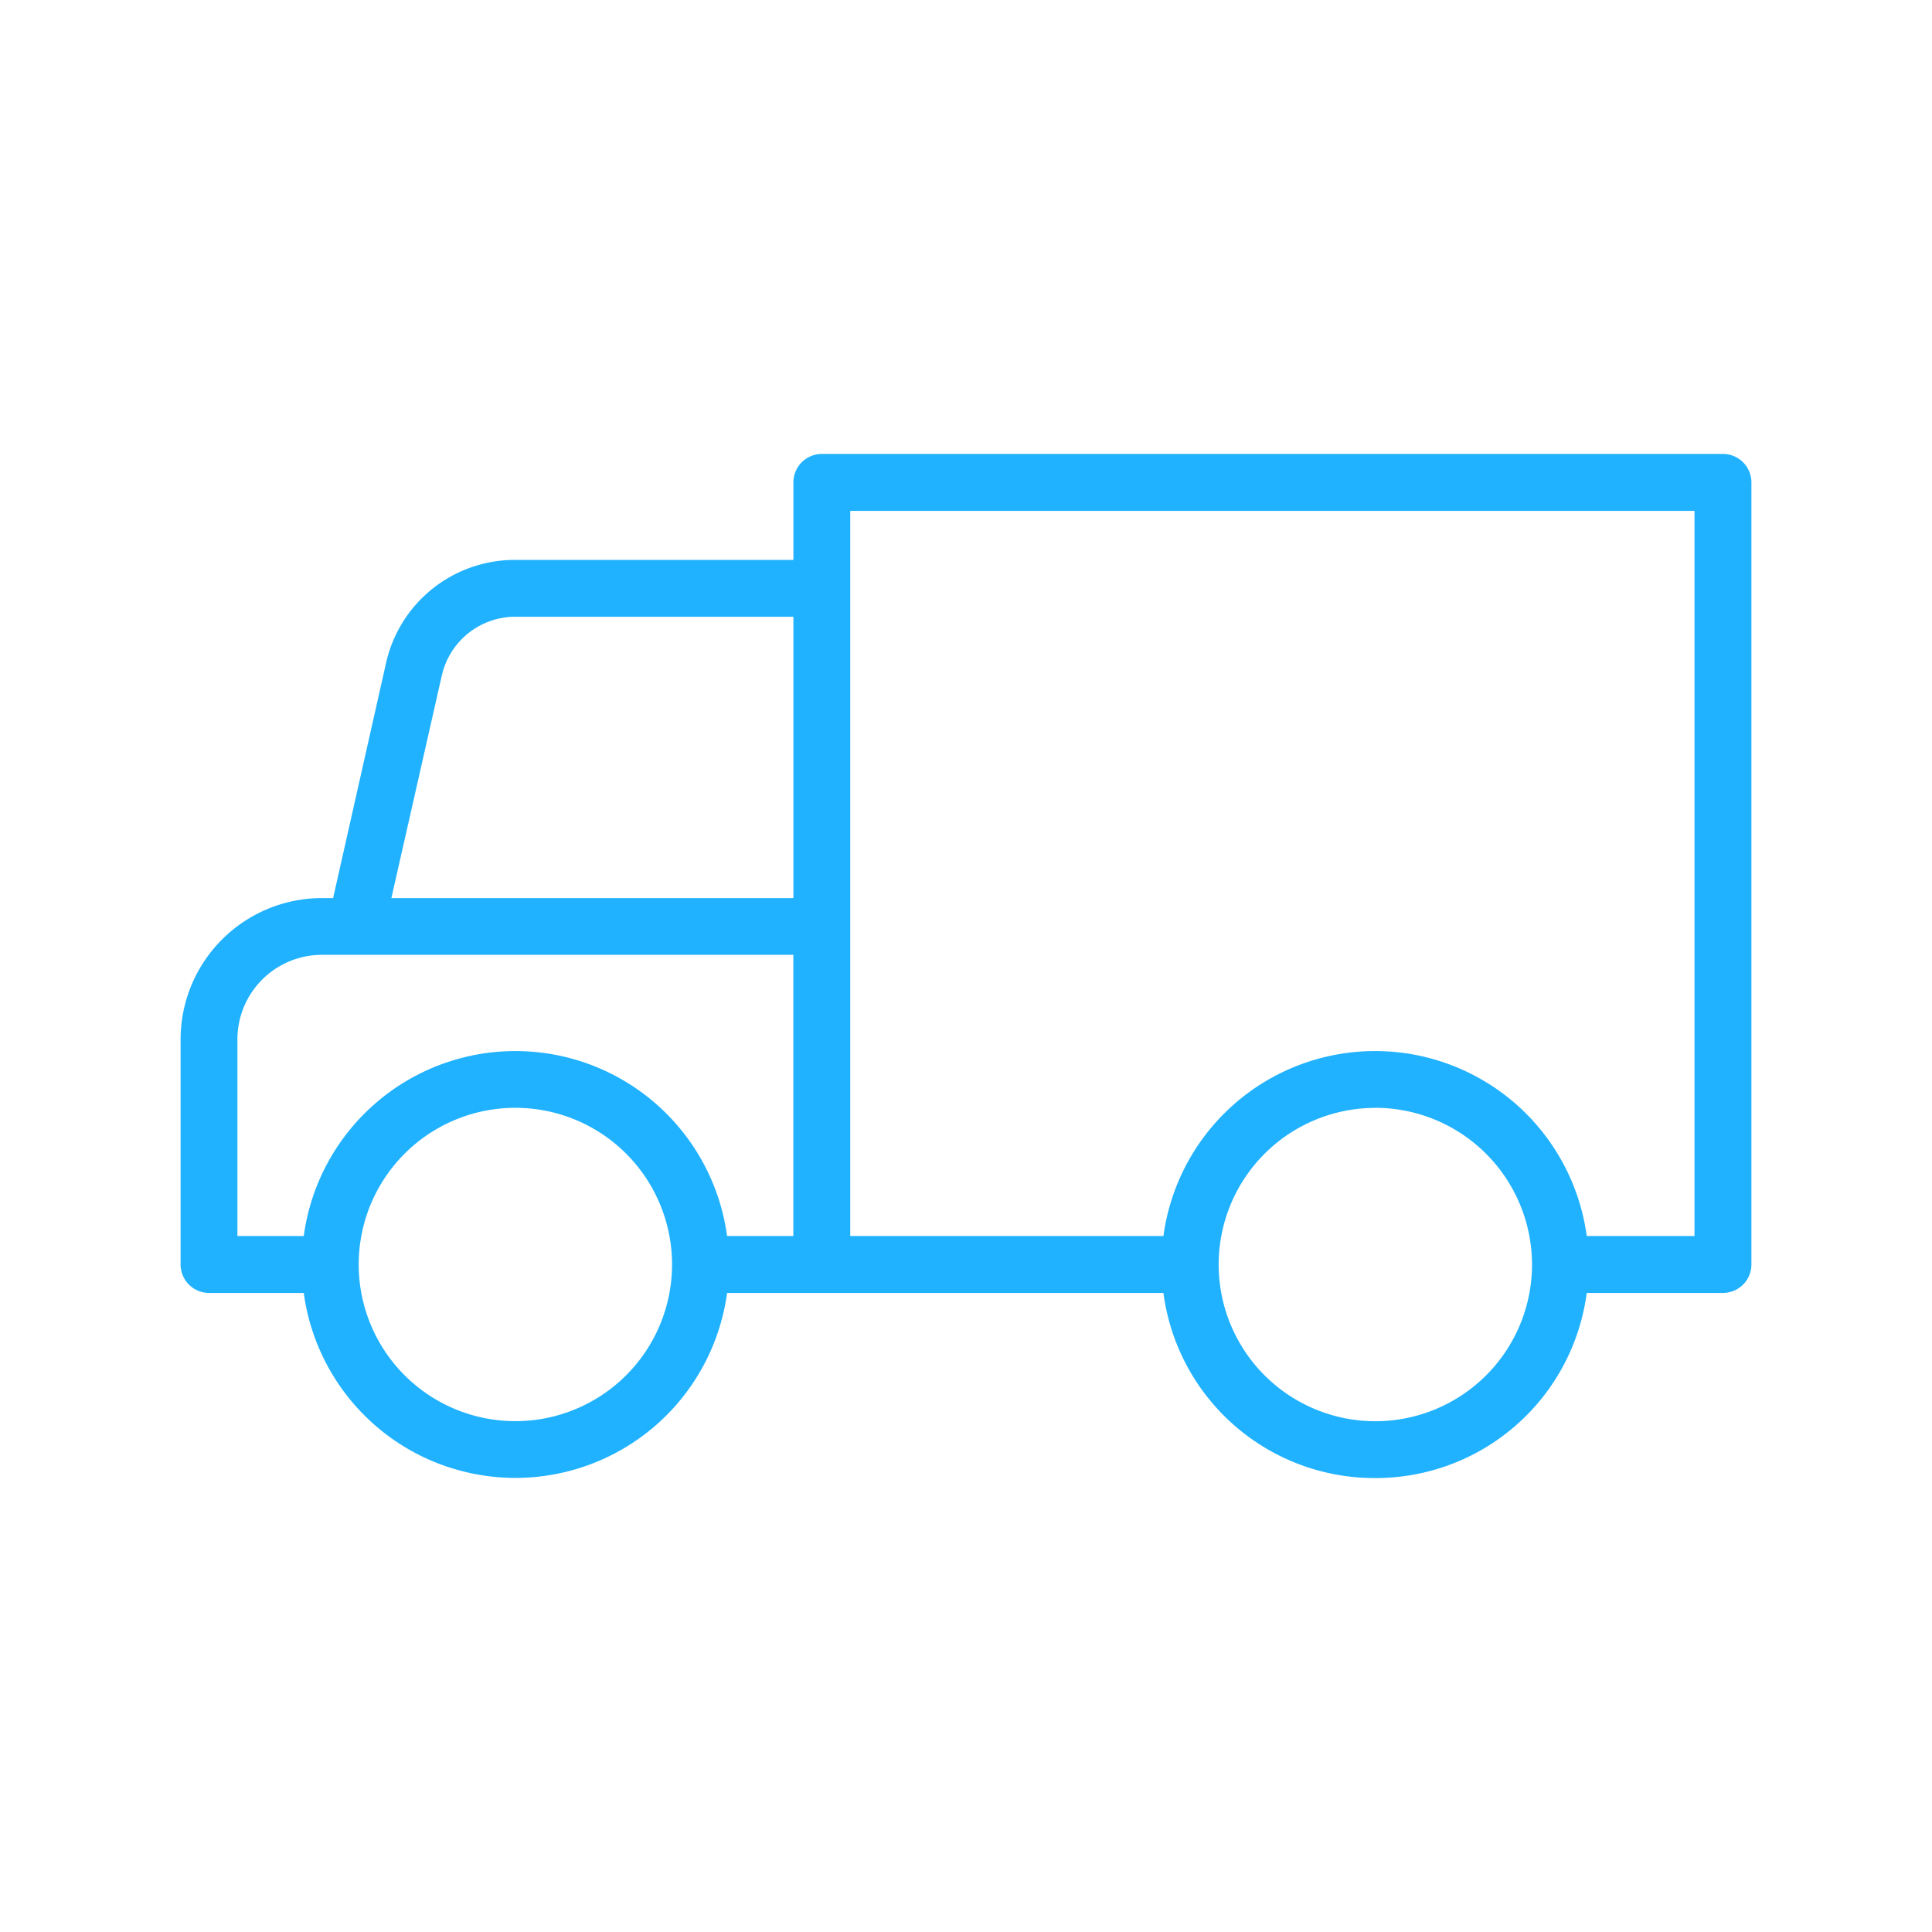
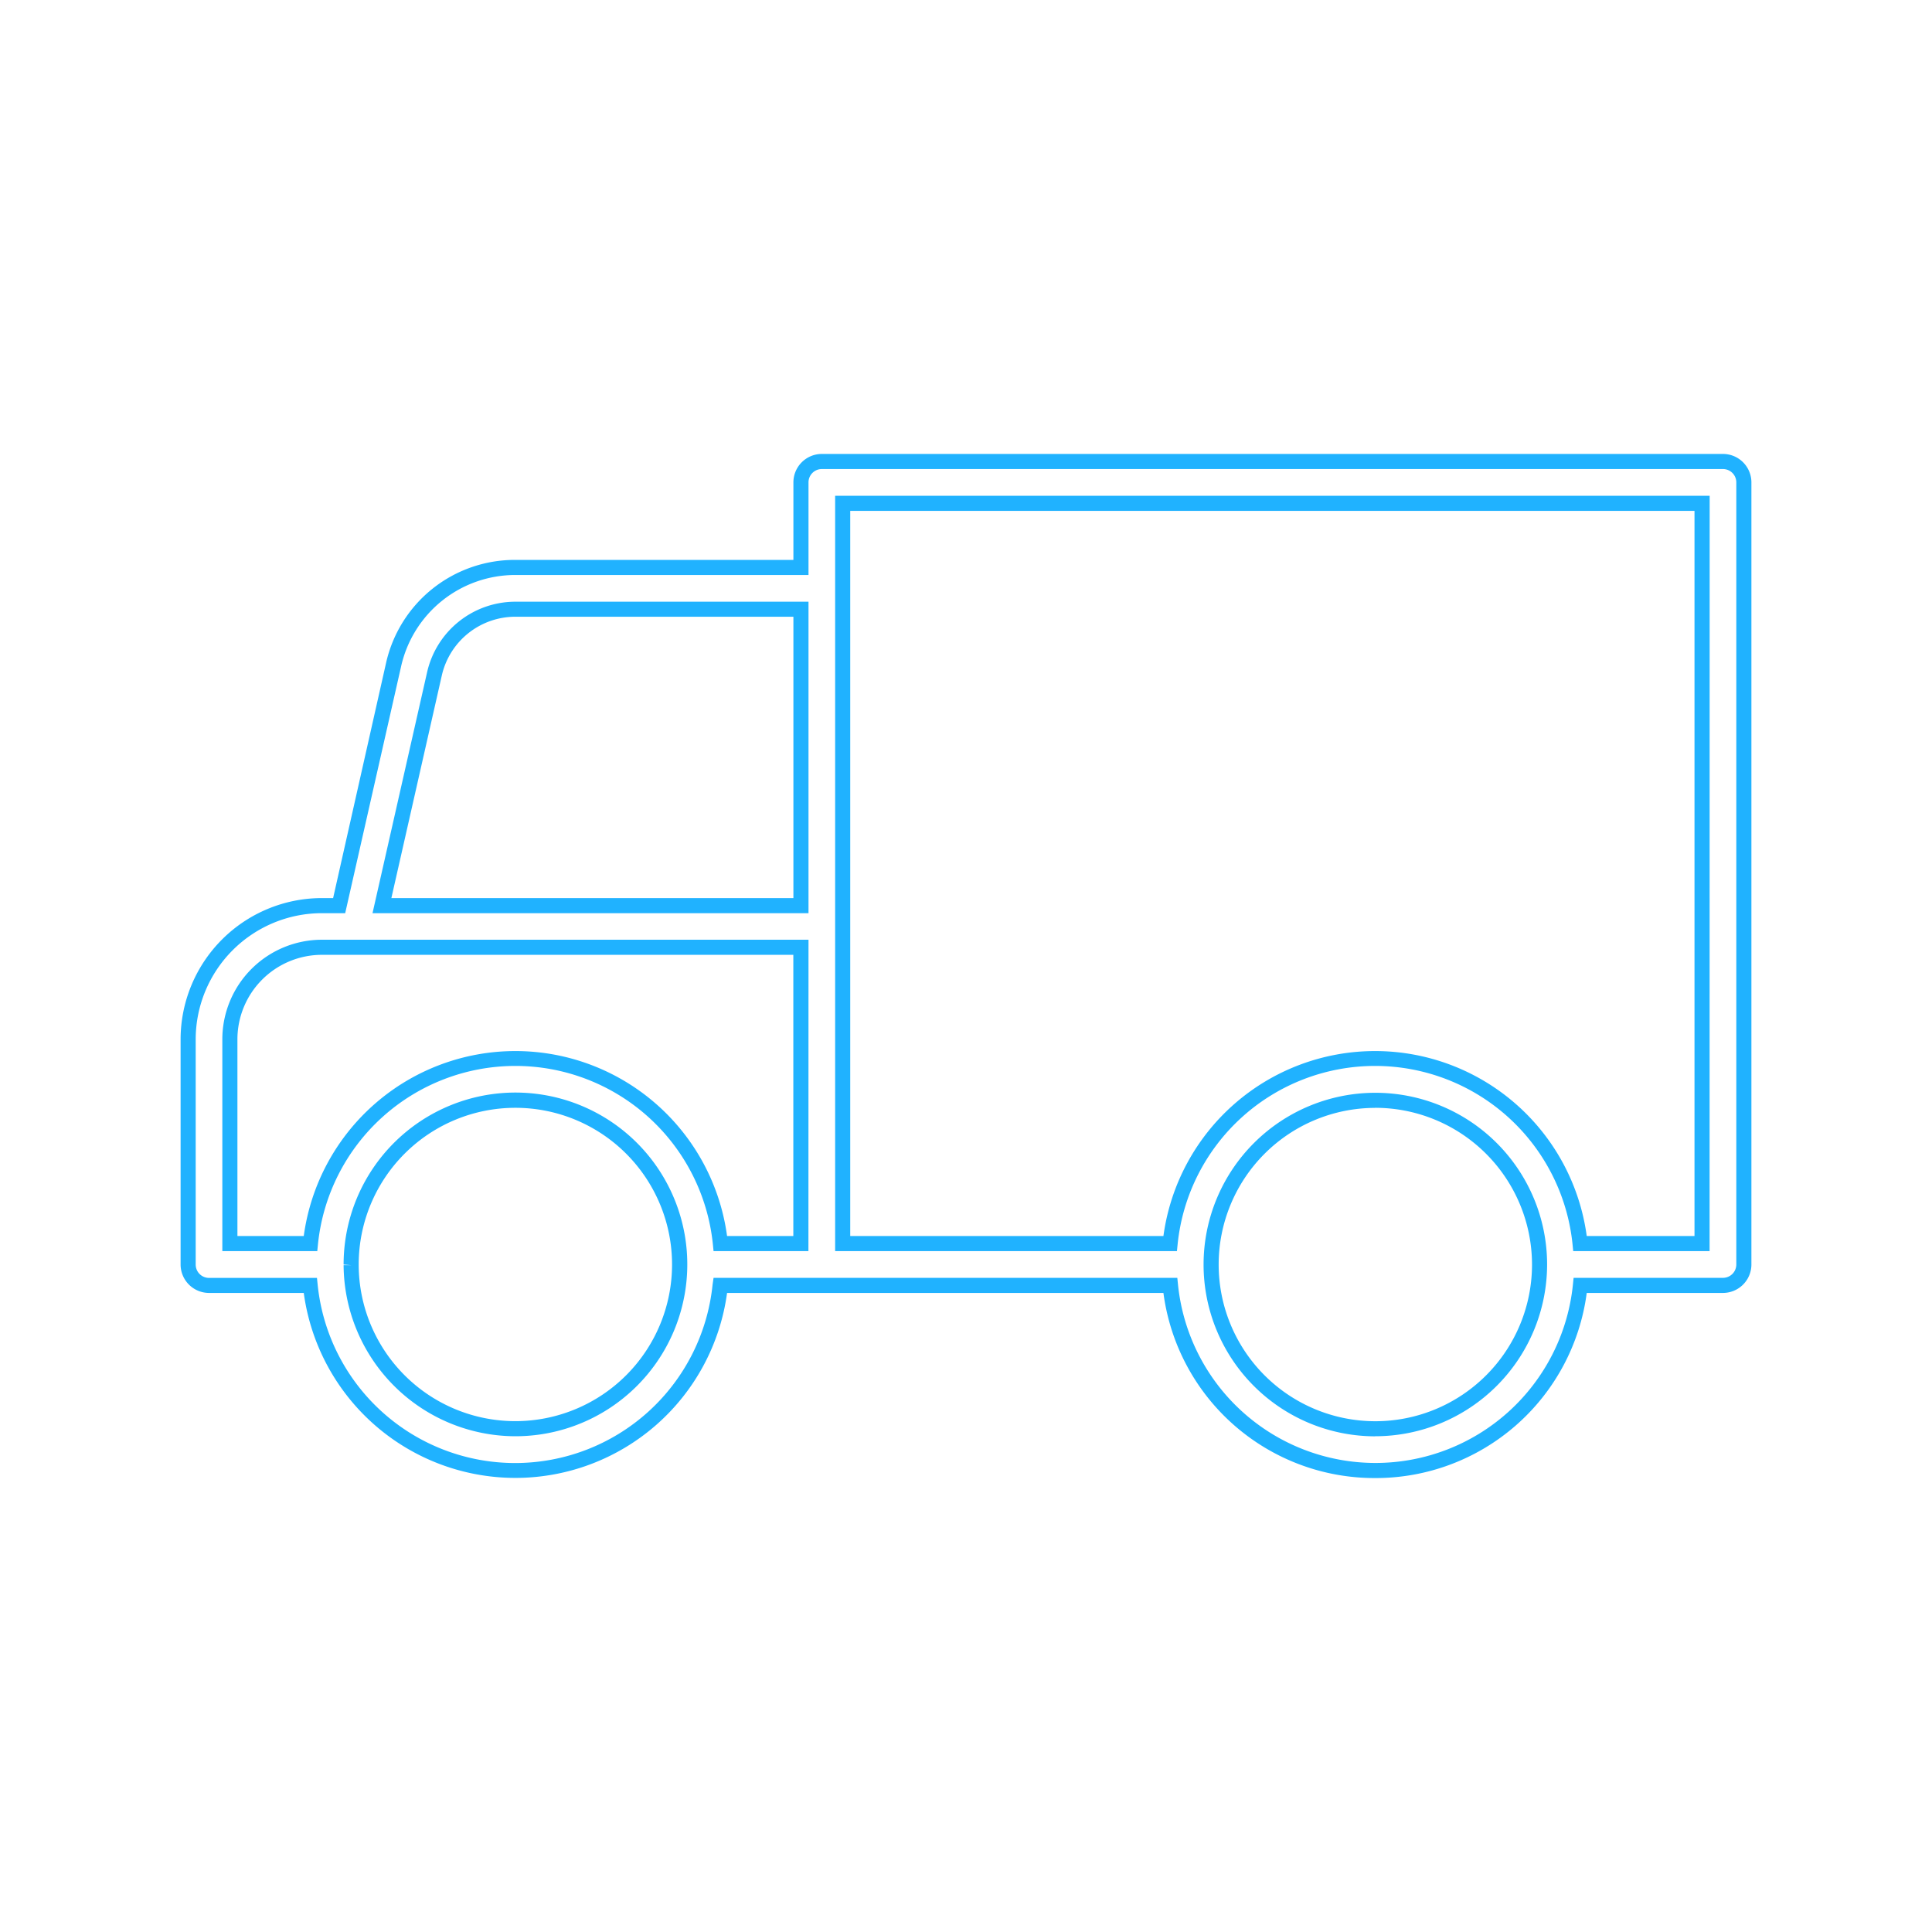
<svg xmlns="http://www.w3.org/2000/svg" id="Слой_1" data-name="Слой 1" viewBox="0 0 256 256">
  <defs>
    <style>.cls-1{fill:#20b2ff;}</style>
  </defs>
  <title>5</title>
-   <path class="cls-1" d="M182.21,194.85a27.34,27.34,0,0,1-27.16-24.53H95.45a27.3,27.3,0,0,1-54.31,0H27.7a2.77,2.77,0,0,1-2.77-2.77V137.71A17.74,17.74,0,0,1,42.65,120h2.29l7.22-31.87A16.51,16.51,0,0,1,68.34,75.19h37.79V63.92a2.77,2.77,0,0,1,2.77-2.77H228.3a2.77,2.77,0,0,1,2.77,2.77V167.55a2.77,2.77,0,0,1-2.77,2.77H209.36A27.34,27.34,0,0,1,182.21,194.85Zm0-49.06A21.76,21.76,0,1,0,204,167.55,21.79,21.79,0,0,0,182.21,145.79ZM46.53,167.64a21.76,21.76,0,1,0,0-.18v.18Zm162.83-2.86h16.18V66.69H111.66v98.09h43.39a27.3,27.3,0,0,1,54.31,0Zm-113.91,0h10.68V125.52H42.65a12.21,12.21,0,0,0-12.19,12.19v27.07H41.14a27.3,27.3,0,0,1,54.31,0ZM50.61,120h55.52V80.72H68.34a11,11,0,0,0-10.78,8.62Z" />
-   <path class="cls-1" d="M182.21,195.85a28.21,28.21,0,0,1-28.05-24.53H96.34a28.3,28.3,0,0,1-56.09,0H27.7a3.77,3.77,0,0,1-3.77-3.77V137.71A18.74,18.74,0,0,1,42.65,119h1.49l7-31.09A17.49,17.49,0,0,1,68.34,74.19h36.79V63.92a3.77,3.77,0,0,1,3.77-3.77H228.3a3.77,3.77,0,0,1,3.77,3.77V167.55a3.77,3.77,0,0,1-3.77,3.77H210.25A28.2,28.2,0,0,1,182.21,195.85ZM94.55,169.32H156l.09.89a26.3,26.3,0,0,0,52.33,0l.09-.89H228.3a1.77,1.77,0,0,0,1.77-1.77V63.92a1.77,1.77,0,0,0-1.77-1.77H108.9a1.77,1.77,0,0,0-1.77,1.77V76.19H68.34a15.51,15.51,0,0,0-15.2,12.15L45.74,121H42.65a16.74,16.74,0,0,0-16.72,16.72v29.84a1.77,1.77,0,0,0,1.77,1.77H42l.09.89a26.3,26.3,0,0,0,52.33,0Zm87.66,21A22.76,22.76,0,1,1,205,167.55,22.79,22.79,0,0,1,182.21,190.31Zm0-43.52A20.76,20.76,0,1,0,203,167.55,20.79,20.79,0,0,0,182.21,146.79ZM68.3,190.31a22.81,22.81,0,0,1-22.77-22.67v0l1,0-1-.08A22.77,22.77,0,1,1,68.3,190.31ZM47.53,167.63a20.76,20.76,0,1,0,0-.16v.16Zm179-1.85H208.46l-.09-.9a26.3,26.3,0,0,0-52.33,0l-.09.9H110.66V65.69H226.54Zm-16.29-2h14.29V67.69H112.66v96.09h41.5a28.3,28.3,0,0,1,56.09,0Zm-103.12,2H94.55l-.09-.9a26.3,26.3,0,0,0-52.33,0l-.09.9H29.46V137.71a13.2,13.2,0,0,1,13.19-13.19h64.48Zm-10.79-2h8.79V126.52H42.65a11.2,11.2,0,0,0-11.19,11.19v26.07h8.79a28.3,28.3,0,0,1,56.09,0ZM107.13,121H49.36l7.22-31.87a12,12,0,0,1,11.76-9.4h38.79Zm-55.27-2h53.27V81.72H68.34a10,10,0,0,0-9.81,7.84Z" />
+   <path class="cls-1" d="M182.21,195.85a28.21,28.21,0,0,1-28.05-24.53H96.34a28.3,28.3,0,0,1-56.09,0H27.7a3.77,3.77,0,0,1-3.77-3.77V137.71A18.74,18.74,0,0,1,42.65,119h1.49l7-31.09A17.49,17.49,0,0,1,68.34,74.19h36.79V63.92a3.77,3.77,0,0,1,3.77-3.77H228.3a3.77,3.77,0,0,1,3.77,3.77V167.55a3.77,3.77,0,0,1-3.77,3.77H210.25A28.2,28.2,0,0,1,182.21,195.85ZM94.55,169.32H156l.09.89a26.3,26.3,0,0,0,52.33,0l.09-.89H228.3a1.77,1.77,0,0,0,1.77-1.77V63.92a1.77,1.77,0,0,0-1.77-1.77H108.9a1.77,1.77,0,0,0-1.77,1.77V76.19H68.34a15.51,15.51,0,0,0-15.2,12.15L45.74,121H42.65a16.74,16.74,0,0,0-16.72,16.72v29.84a1.77,1.77,0,0,0,1.77,1.77H42l.09.89a26.3,26.3,0,0,0,52.33,0Zm87.66,21A22.76,22.76,0,1,1,205,167.55,22.79,22.79,0,0,1,182.21,190.31Zm0-43.52A20.76,20.76,0,1,0,203,167.55,20.79,20.79,0,0,0,182.21,146.79ZM68.3,190.31a22.81,22.81,0,0,1-22.77-22.67v0l1,0-1-.08A22.77,22.77,0,1,1,68.3,190.31ZM47.53,167.63a20.76,20.76,0,1,0,0-.16v.16Zm179-1.85H208.46l-.09-.9a26.3,26.3,0,0,0-52.33,0l-.09.9H110.66V65.69H226.54Zm-16.29-2h14.29V67.69H112.66v96.09h41.5a28.3,28.3,0,0,1,56.09,0Zm-103.12,2H94.55l-.09-.9a26.3,26.3,0,0,0-52.33,0l-.09.9H29.46V137.71a13.2,13.2,0,0,1,13.19-13.19h64.48Zm-10.79-2h8.79V126.52H42.65a11.2,11.2,0,0,0-11.19,11.19v26.07h8.79a28.3,28.3,0,0,1,56.09,0ZM107.13,121H49.36l7.22-31.87a12,12,0,0,1,11.76-9.4h38.79Zm-55.27-2h53.27V81.72H68.34a10,10,0,0,0-9.81,7.84" />
</svg>